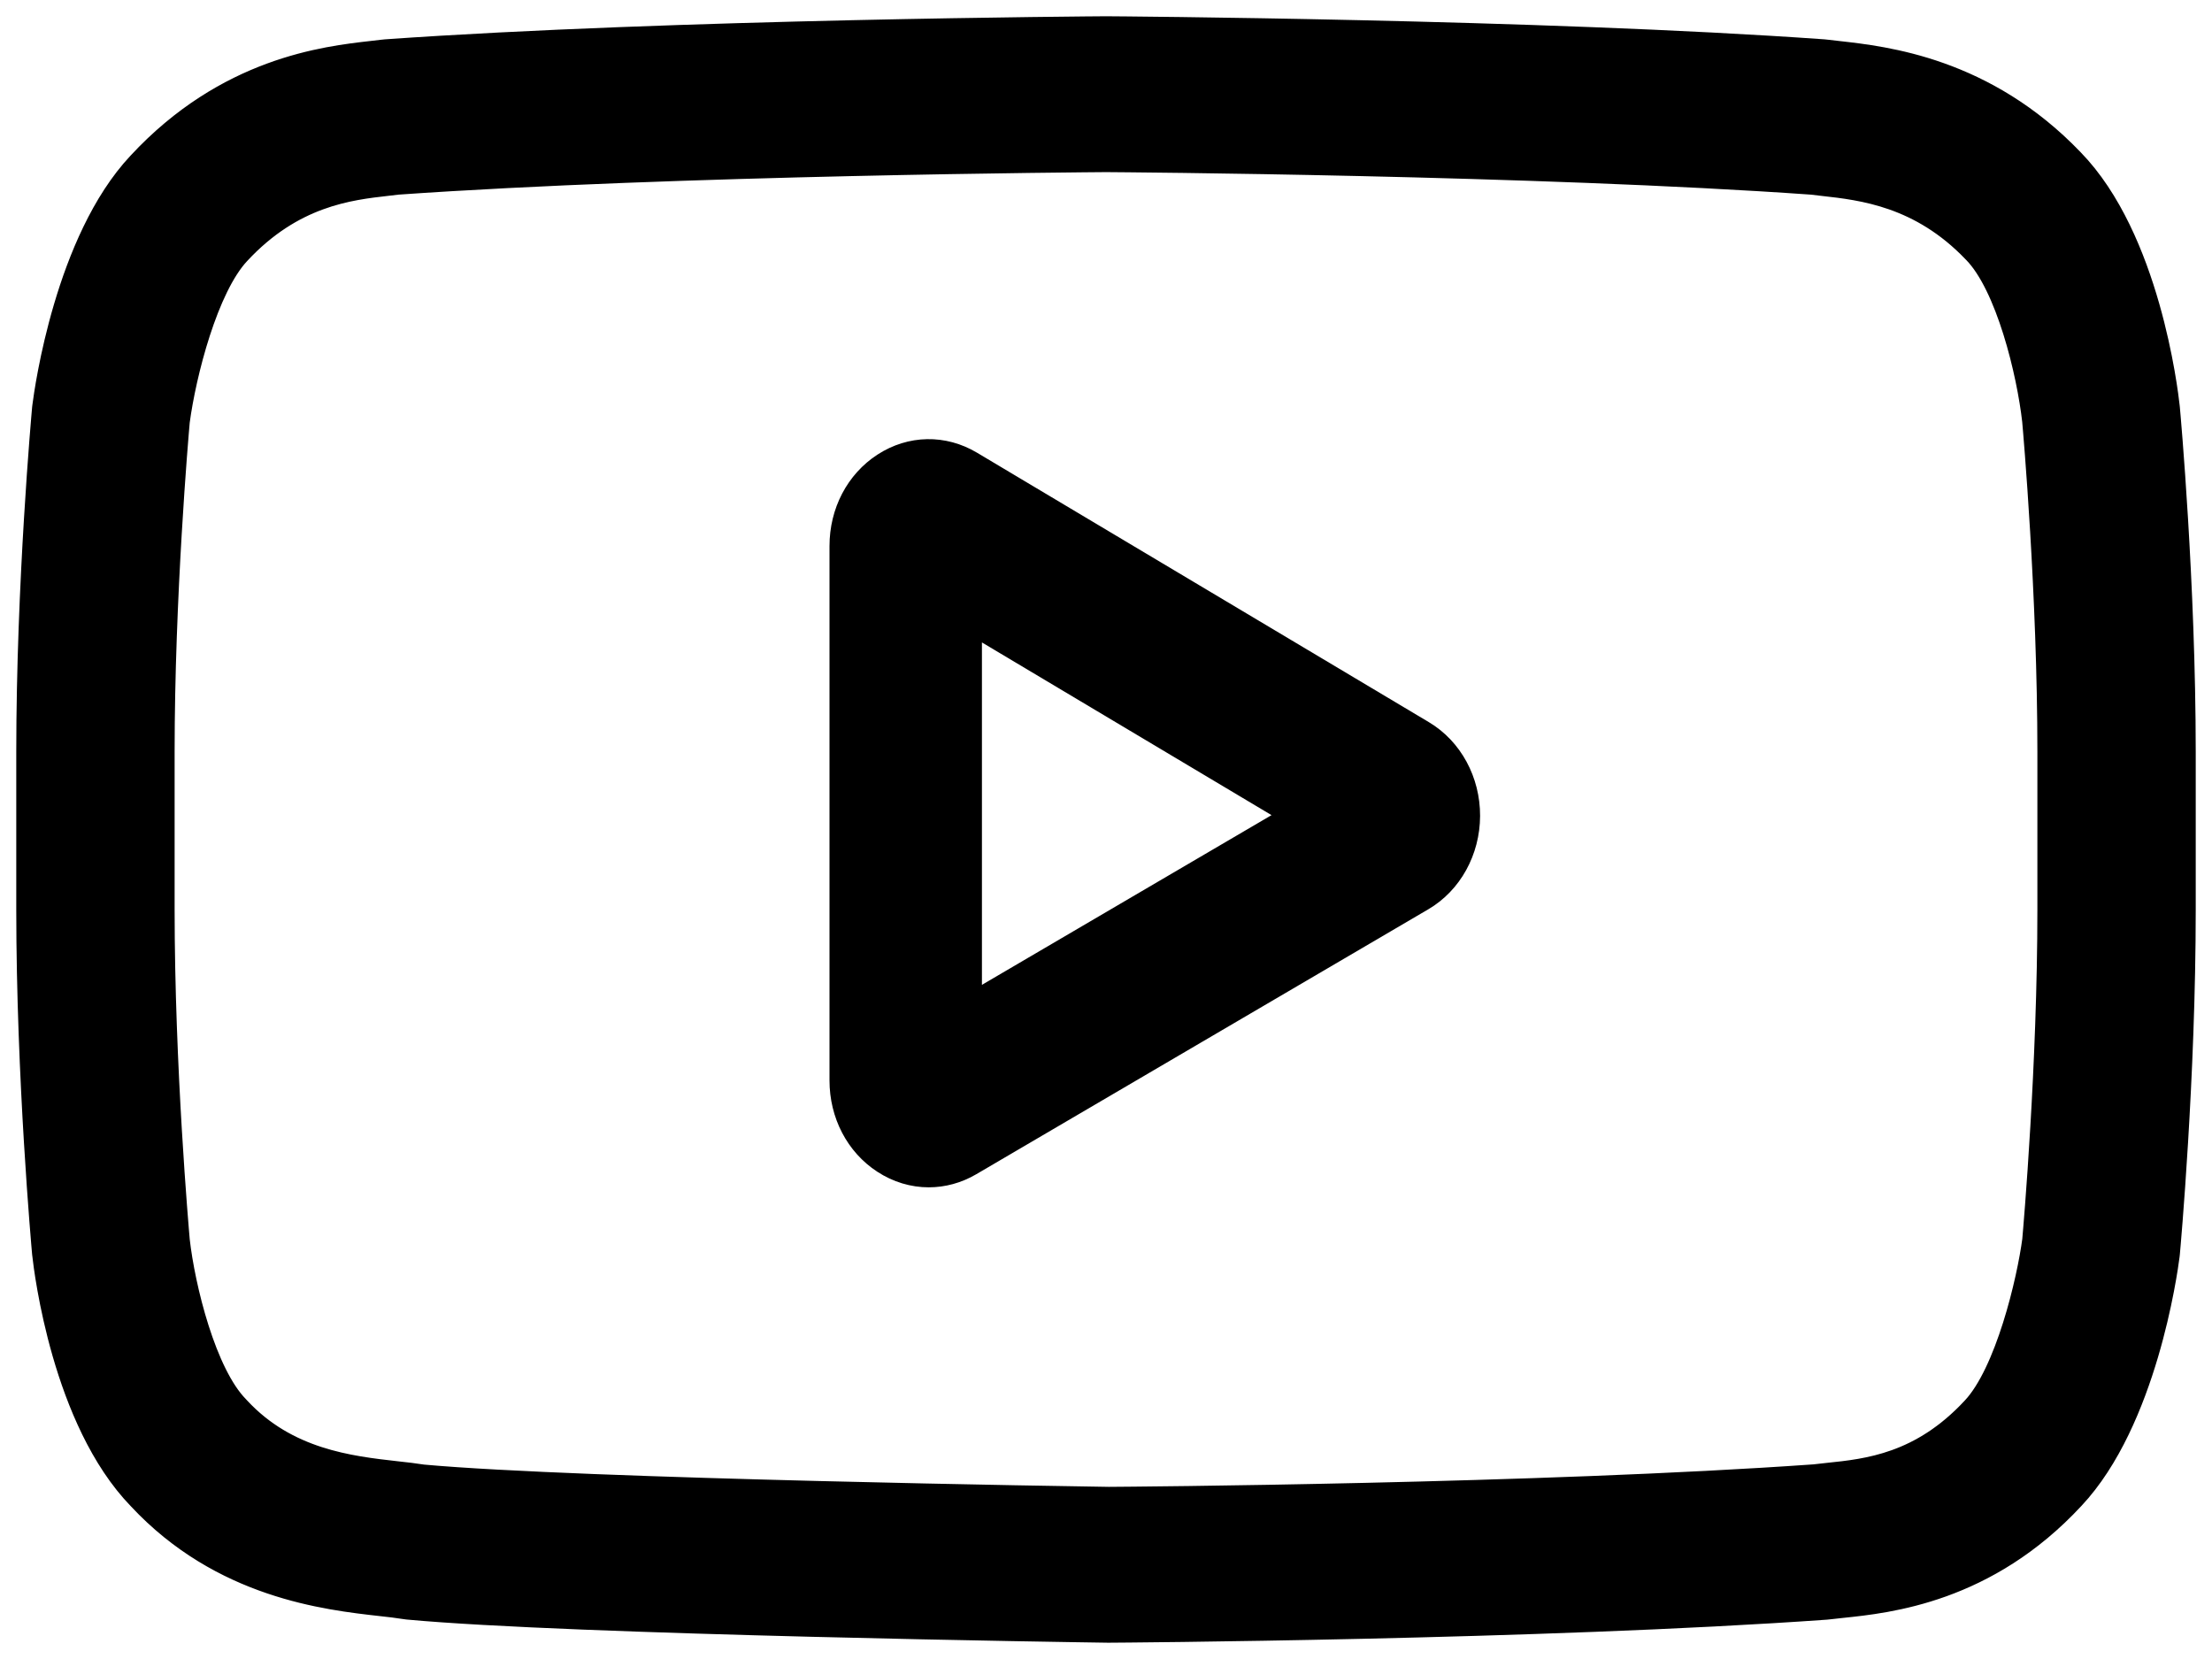
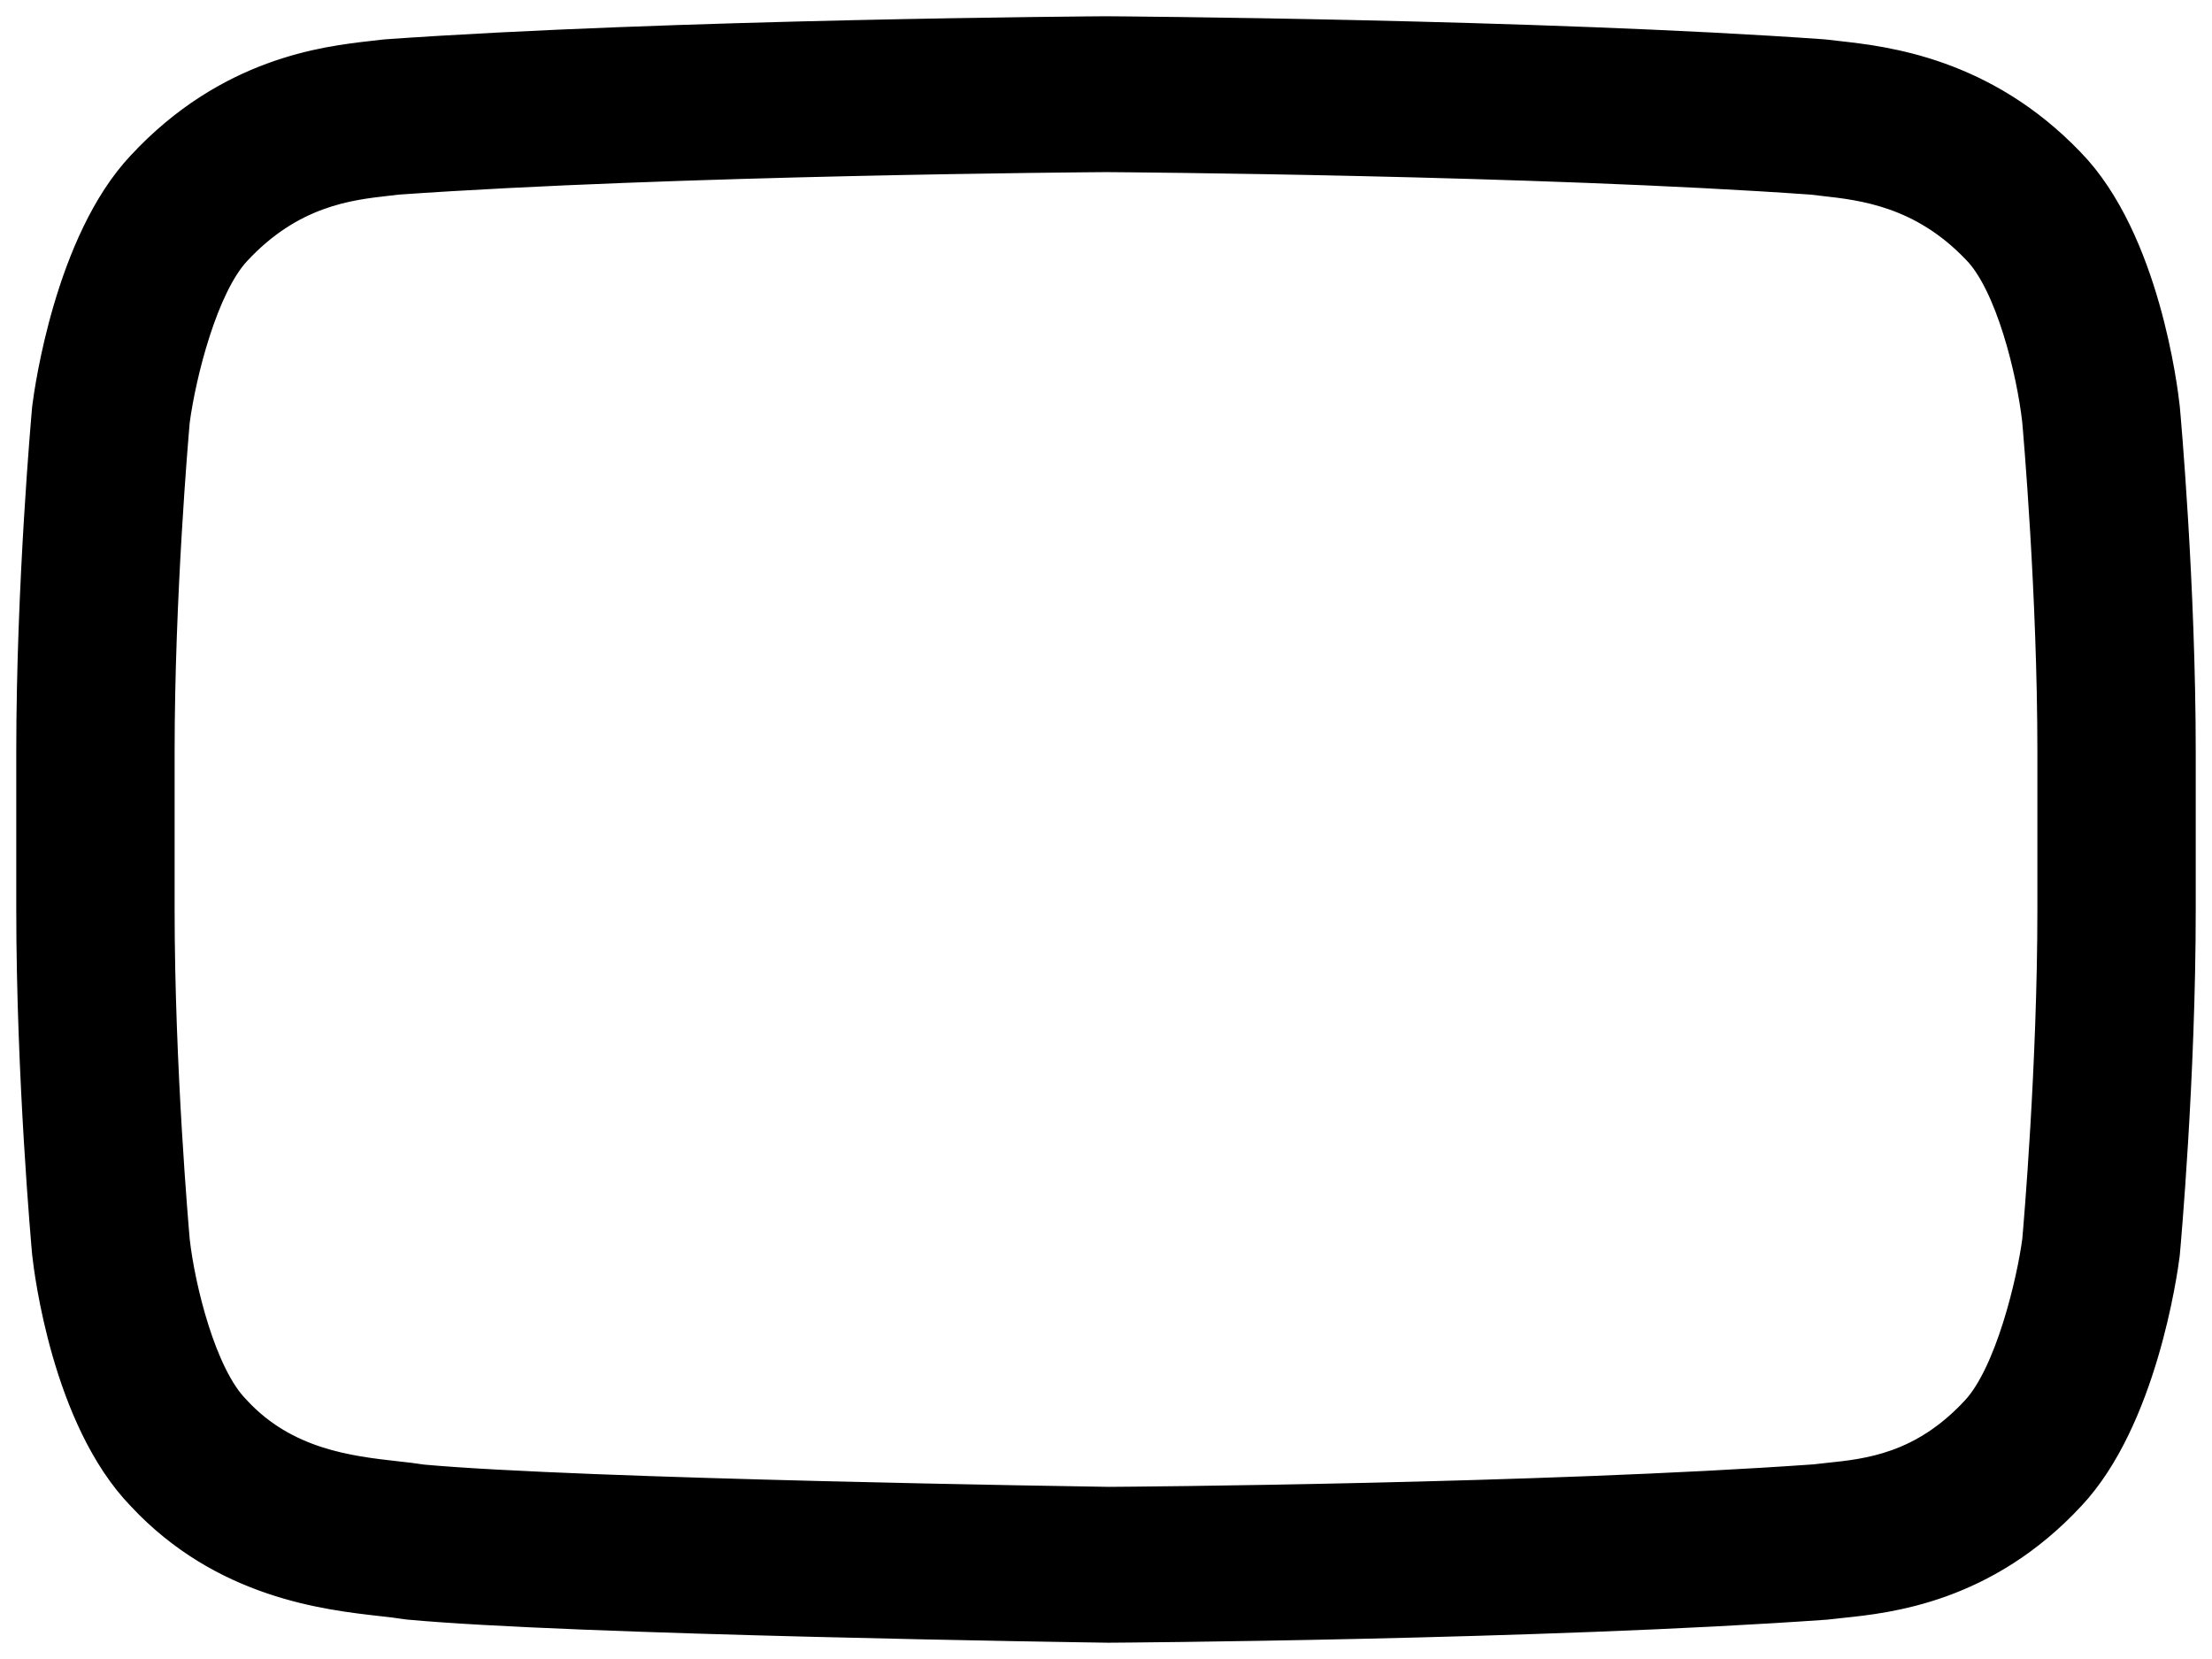
<svg xmlns="http://www.w3.org/2000/svg" width="68" height="51" viewBox="0 0 68 51" fill="none">
-   <path d="M43.672 22.631L29.777 14.345C28.978 13.869 28.034 13.886 27.251 14.392C26.467 14.899 26 15.793 26 16.785V33.215C26 34.203 26.465 35.096 27.243 35.602C27.649 35.867 28.1 36 28.551 36C28.965 36 29.38 35.889 29.761 35.665L43.656 27.521C44.481 27.038 44.996 26.103 45 25.082C45.003 24.061 44.495 23.122 43.672 22.631ZM29.686 31.148V18.869L40.071 25.062L29.686 31.148Z" fill="#000" stroke="#000" />
  <path d="M66.514 12.565L66.511 12.535C66.455 12.015 65.899 7.383 63.602 5.027C60.947 2.256 57.936 1.92 56.489 1.758C56.369 1.745 56.259 1.732 56.161 1.72L56.046 1.708C47.32 1.086 34.143 1.001 34.011 1L34 1L33.988 1C33.856 1.001 20.679 1.086 11.875 1.708L11.759 1.72C11.665 1.732 11.562 1.743 11.45 1.756C10.019 1.918 7.041 2.255 4.378 5.126C2.19 7.457 1.558 11.989 1.493 12.499L1.485 12.565C1.466 12.782 1 17.94 1 23.119V27.959C1 33.138 1.466 38.296 1.485 38.514L1.489 38.546C1.545 39.059 2.101 43.605 4.387 45.962C6.884 48.64 10.04 48.995 11.738 49.185C12.007 49.215 12.238 49.241 12.396 49.268L12.548 49.289C17.586 49.759 33.381 49.99 34.051 49.999L34.071 50L34.091 49.999C34.223 49.999 47.4 49.914 56.125 49.292L56.24 49.28C56.351 49.266 56.475 49.253 56.611 49.239C58.033 49.091 60.995 48.784 63.621 45.952C65.809 43.621 66.442 39.088 66.507 38.579L66.514 38.513C66.534 38.296 67 33.138 67 27.959V23.119C66.999 17.94 66.534 12.782 66.514 12.565ZM63.132 27.959C63.132 32.753 62.705 37.689 62.665 38.142C62.5 39.39 61.833 42.258 60.767 43.394C59.124 45.166 57.435 45.342 56.203 45.469C56.054 45.485 55.916 45.5 55.791 45.515C47.352 46.113 34.672 46.205 34.088 46.208C33.433 46.199 17.869 45.965 12.984 45.521C12.734 45.481 12.463 45.45 12.178 45.419C10.733 45.256 8.754 45.034 7.232 43.394L7.197 43.356C6.149 42.286 5.501 39.605 5.336 38.157C5.306 37.814 4.868 32.82 4.868 27.959V23.119C4.868 18.331 5.294 13.4 5.335 12.938C5.531 11.467 6.211 8.773 7.232 7.684C8.926 5.858 10.712 5.656 11.893 5.522C12.006 5.509 12.111 5.497 12.209 5.485C20.771 4.884 33.541 4.795 34 4.791C34.458 4.794 47.224 4.884 55.71 5.485C55.814 5.498 55.928 5.511 56.051 5.525C57.266 5.66 59.102 5.866 60.787 7.628L60.803 7.644C61.85 8.714 62.498 11.442 62.663 12.919C62.692 13.243 63.132 18.248 63.132 23.119V27.959Z" fill="#000" stroke="#000" />
</svg>